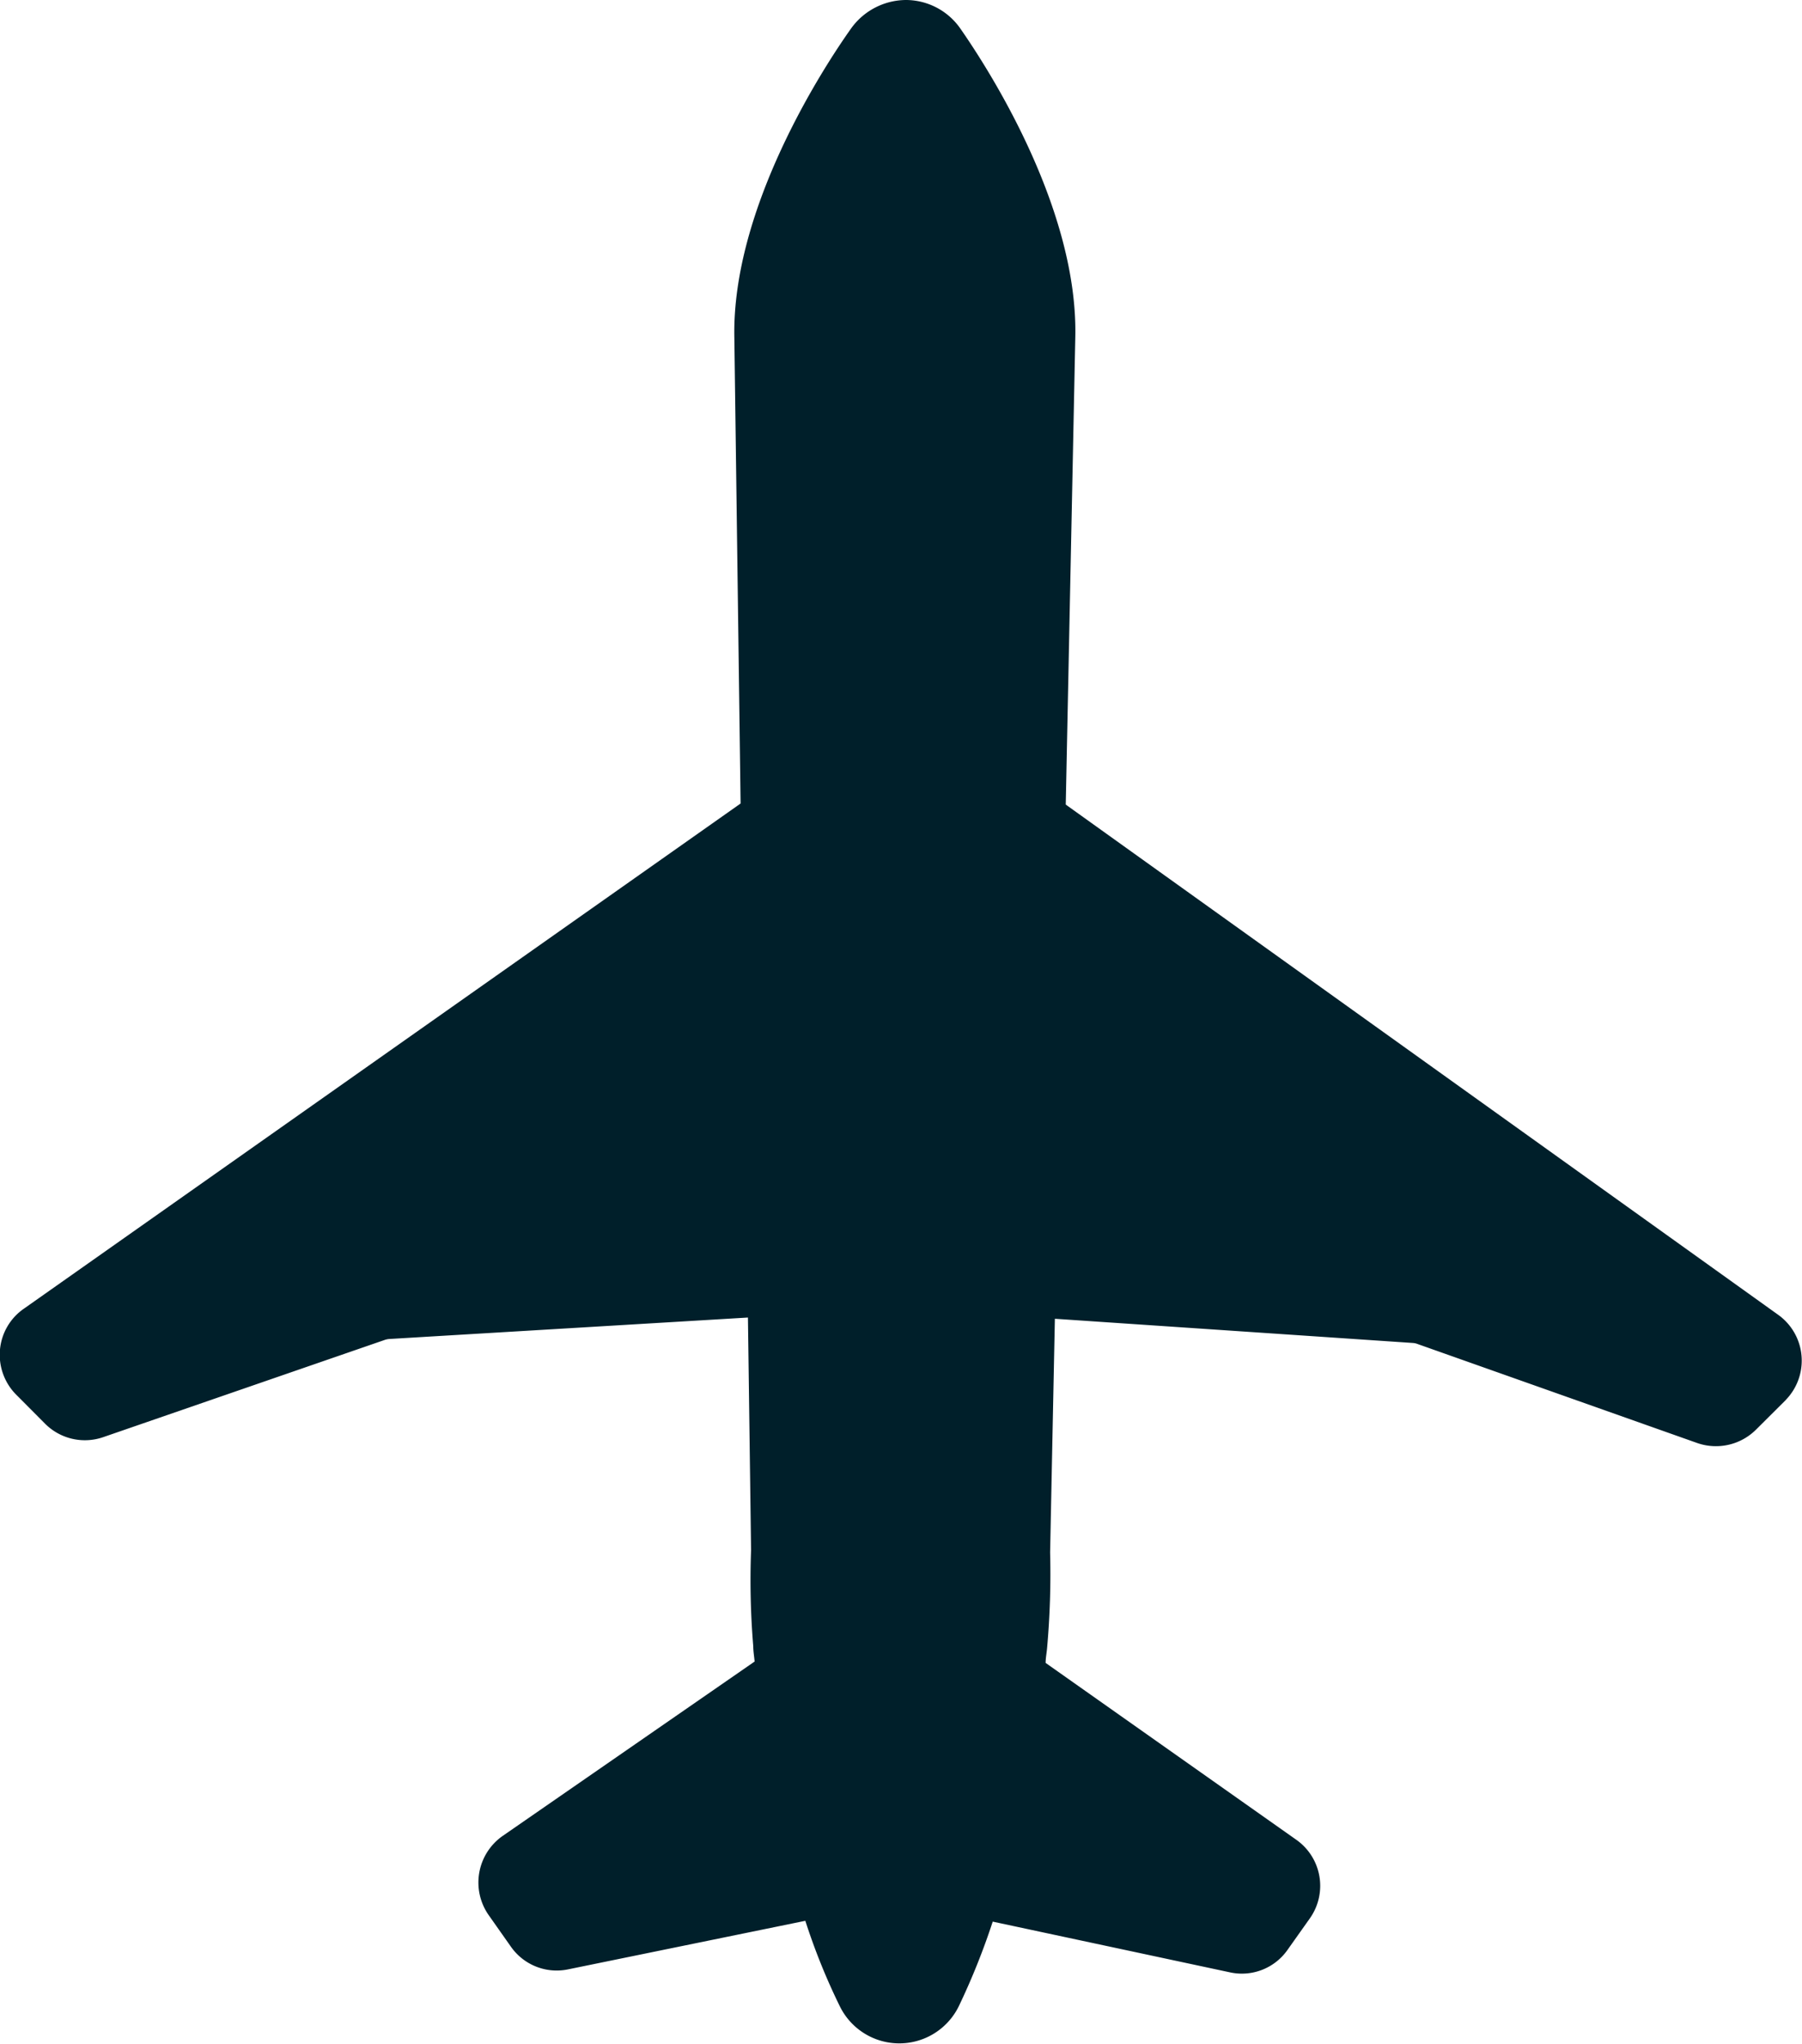
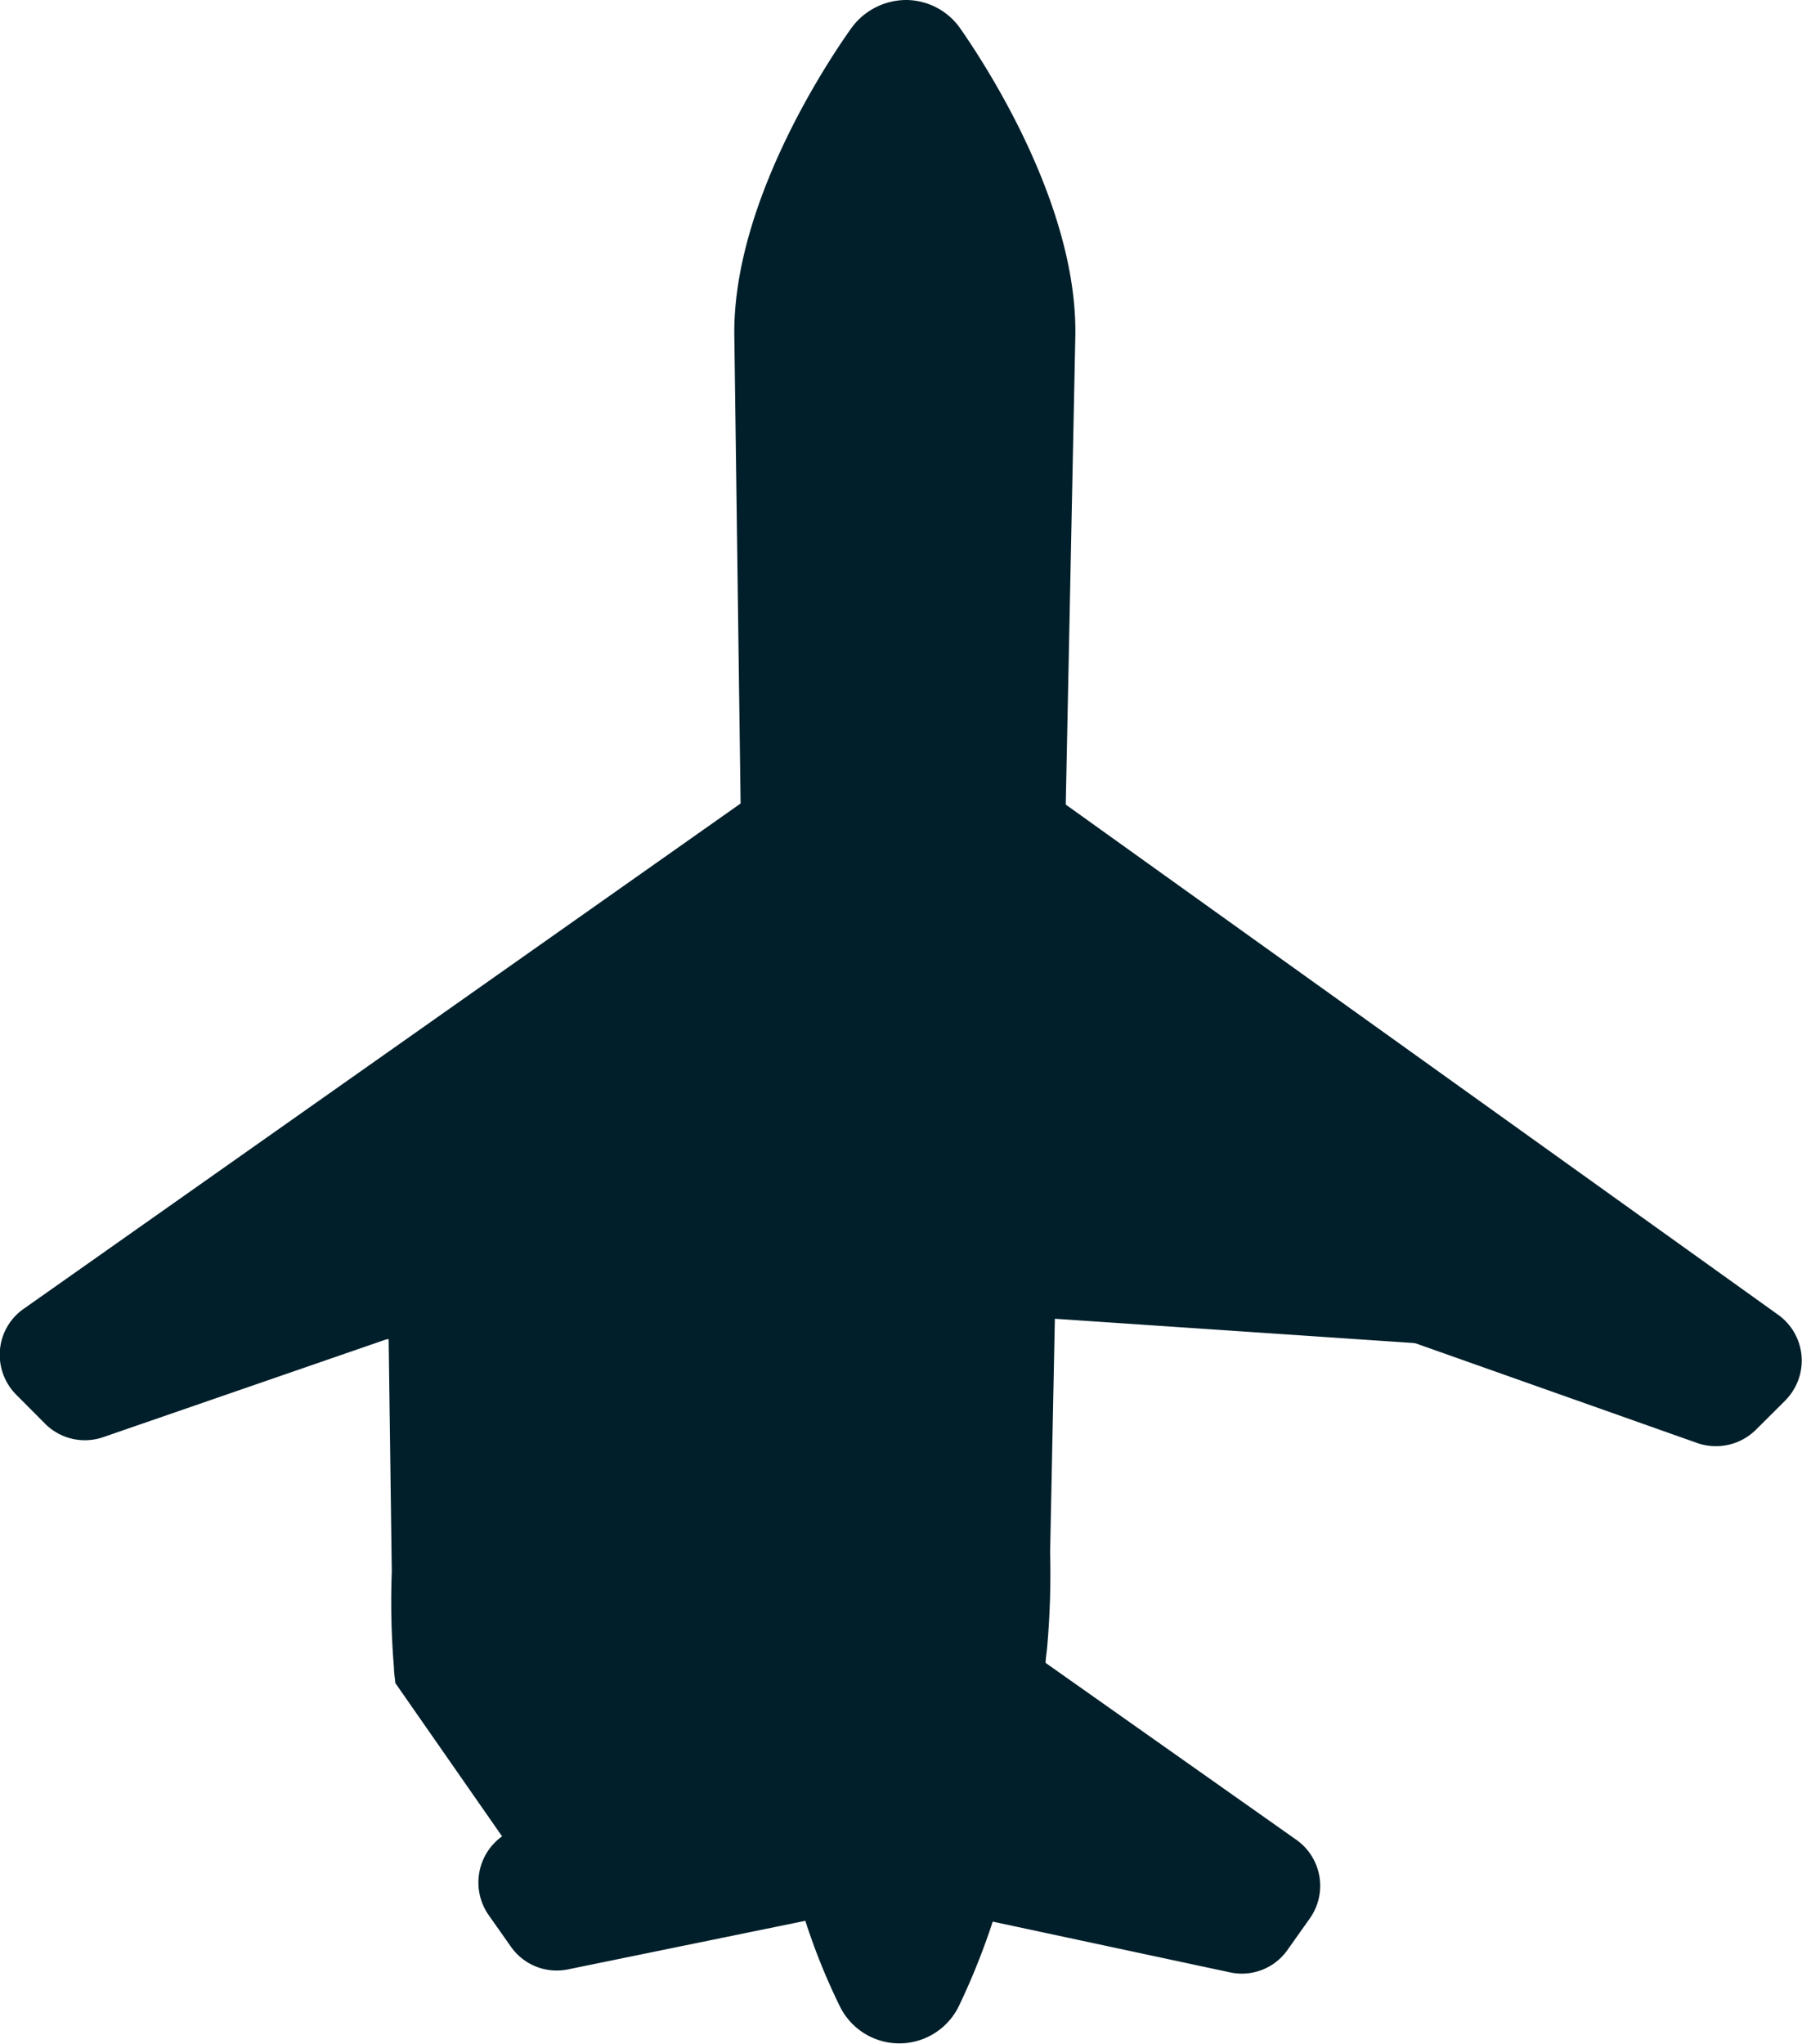
<svg xmlns="http://www.w3.org/2000/svg" viewBox="0 0 132.51 150.25">
  <g id="Capa_2" data-name="Capa 2">
    <g id="Capa_3" data-name="Capa 3">
-       <path d="M66.64,0a5,5,0,0,0-4.06,2.1C60.52,5,53.82,15.3,54,24.8l.46,34.27L1.77,96.2A4.11,4.11,0,0,0,0,99.2a4.16,4.16,0,0,0,1.17,3.31l2.13,2.14a4.13,4.13,0,0,0,4.3,1l20.65-7.13a1.44,1.44,0,0,1,.33-.08L55,96.86l.23,17.1a58.75,58.75,0,0,0,.16,7.06c0,.38.07.76.1,1.13L36.92,135a4.18,4.18,0,0,0-1,5.77l1.62,2.3a4.11,4.11,0,0,0,4.23,1.71l17.45-3.57a46.49,46.49,0,0,0,2.54,6.29,4.87,4.87,0,0,0,8.74,0A51.73,51.73,0,0,0,73,141.27L90.45,145a4.1,4.1,0,0,0,4.24-1.67l1.63-2.3a4.14,4.14,0,0,0-1-5.78l-18.43-13c0-.37.08-.74.11-1.12a61.45,61.45,0,0,0,.22-7l.35-17.18,26.33,1.78a1.17,1.17,0,0,1,.35.08l20.57,7.28a4.18,4.18,0,0,0,4.32-1l2.13-2.12c.12-.13.24-.26.34-.39a4.14,4.14,0,0,0-.85-5.92L78.37,59.15l.7-34.25c.26-9.54-6.39-19.84-8.43-22.77A4.89,4.89,0,0,0,66.64,0Z" fill="#001f2a" />
+       <path d="M66.64,0a5,5,0,0,0-4.06,2.1C60.52,5,53.82,15.3,54,24.8l.46,34.27L1.77,96.2A4.11,4.11,0,0,0,0,99.2a4.16,4.16,0,0,0,1.17,3.31l2.13,2.14a4.13,4.13,0,0,0,4.3,1l20.65-7.13a1.44,1.44,0,0,1,.33-.08l.23,17.1a58.75,58.75,0,0,0,.16,7.06c0,.38.07.76.1,1.13L36.92,135a4.18,4.18,0,0,0-1,5.77l1.62,2.3a4.11,4.11,0,0,0,4.23,1.71l17.45-3.57a46.49,46.49,0,0,0,2.54,6.29,4.87,4.87,0,0,0,8.74,0A51.73,51.73,0,0,0,73,141.27L90.45,145a4.1,4.1,0,0,0,4.24-1.67l1.63-2.3a4.14,4.14,0,0,0-1-5.78l-18.43-13c0-.37.08-.74.11-1.12a61.45,61.45,0,0,0,.22-7l.35-17.18,26.33,1.78a1.17,1.17,0,0,1,.35.08l20.57,7.28a4.18,4.18,0,0,0,4.32-1l2.13-2.12c.12-.13.24-.26.34-.39a4.14,4.14,0,0,0-.85-5.92L78.37,59.15l.7-34.25c.26-9.54-6.39-19.84-8.43-22.77A4.89,4.89,0,0,0,66.64,0Z" fill="#001f2a" />
    </g>
  </g>
</svg>